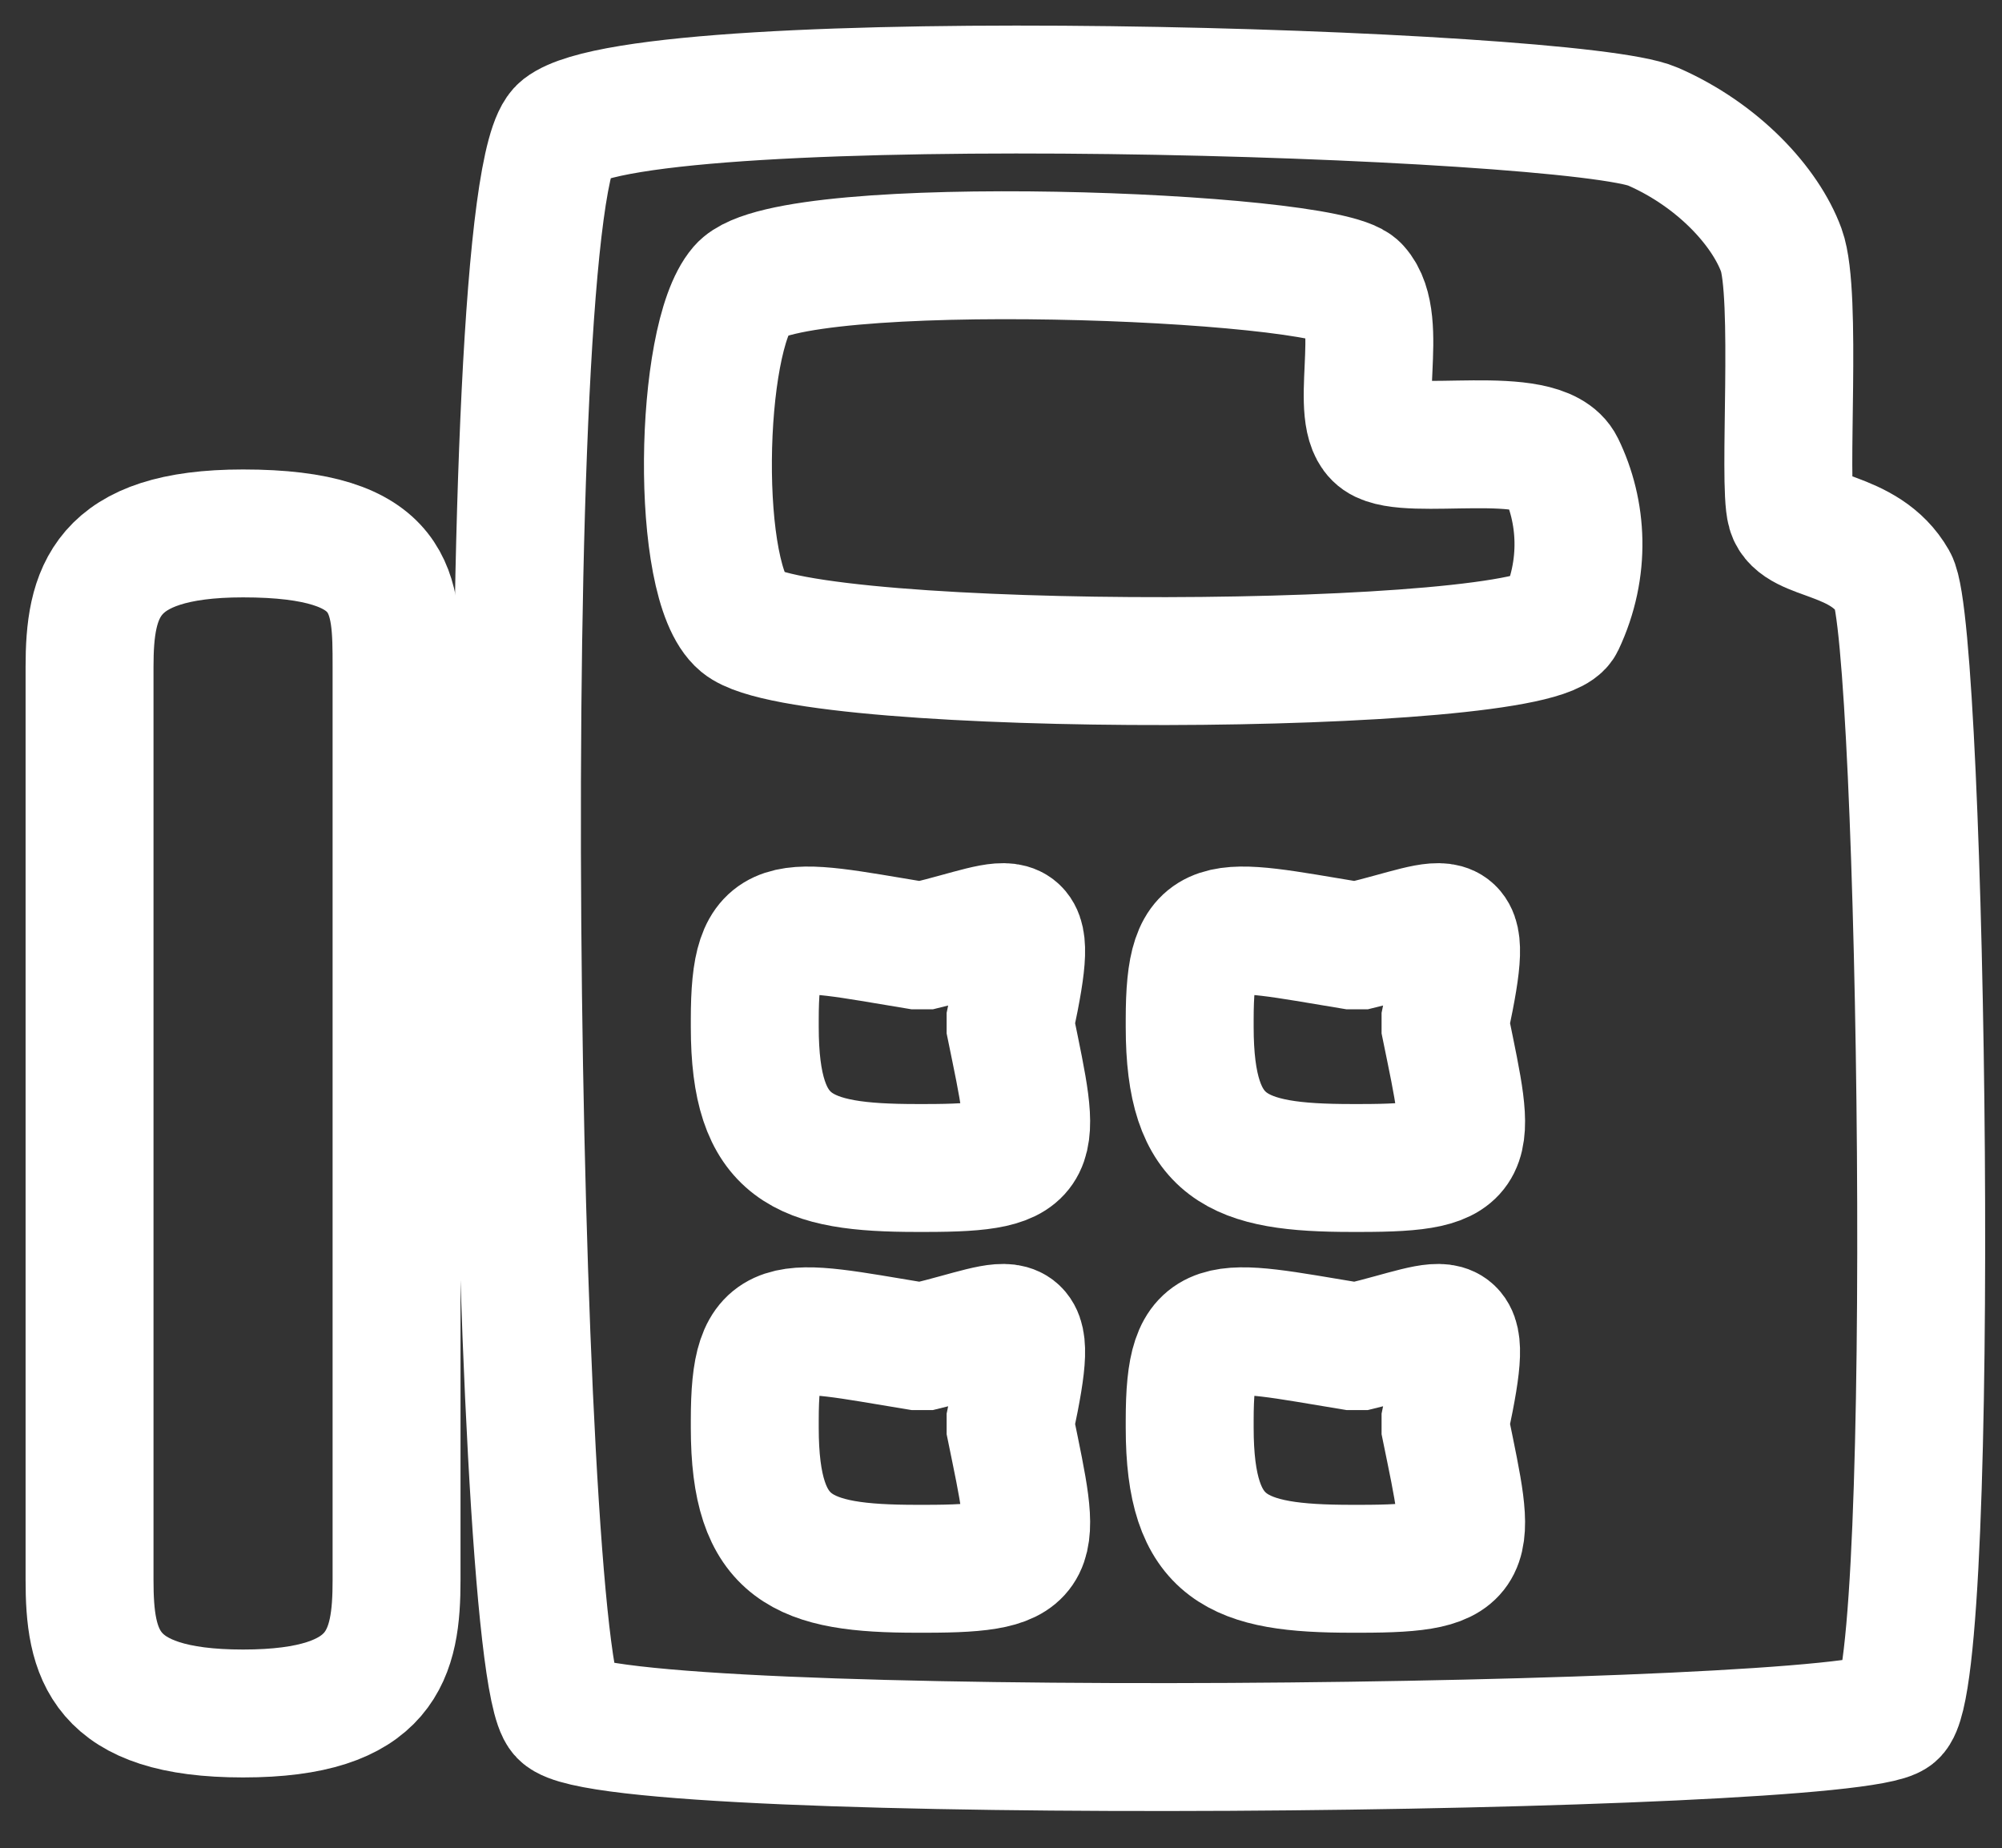
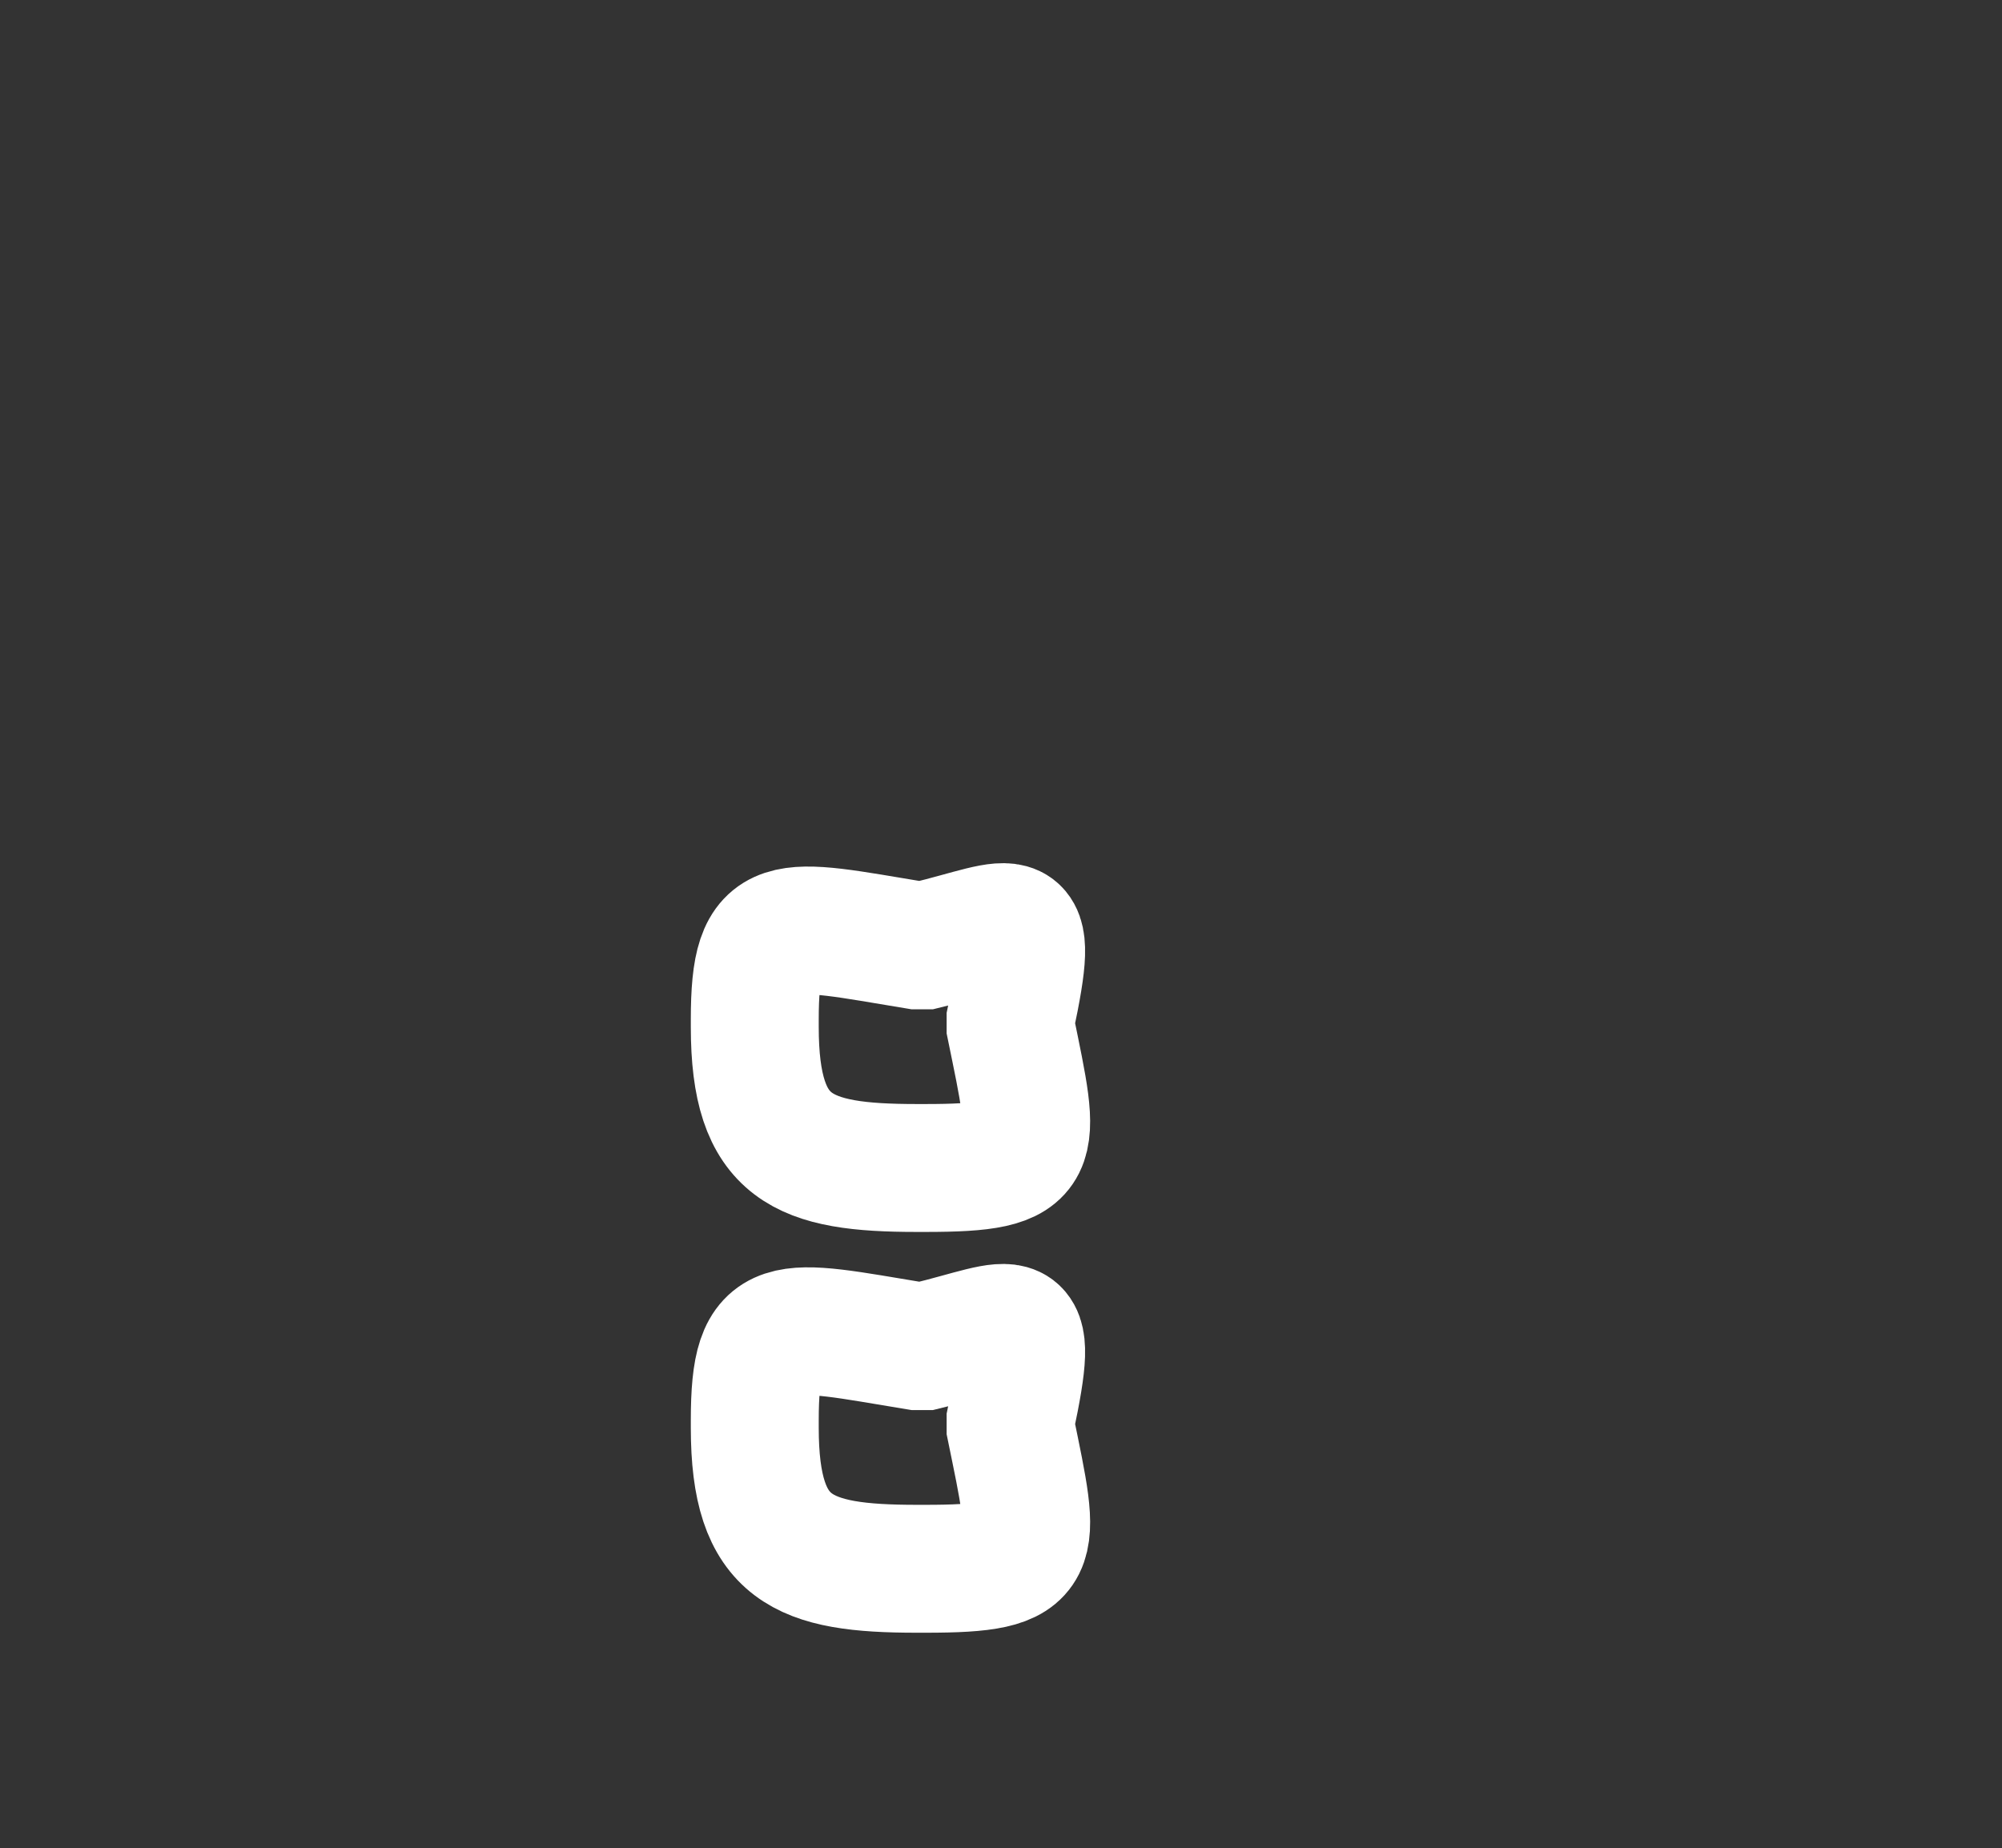
<svg xmlns="http://www.w3.org/2000/svg" version="1.1" id="Ebene_1" x="0px" y="0px" width="78.25px" height="72.25px" viewBox="0 0 78.25 72.25" enable-background="new 0 0 78.25 72.25" xml:space="preserve">
  <rect x="0" y="0" width="78.25" height="72.25" fill="#333333" stroke="none" />
-   <path fill="none" stroke="#FFFFFF" stroke-width="5" stroke-miterlimit="10" d="M22,5.062c3.328-2.592,39.5-1.473,42.604-0.115  c2.554,1.115,4.396,3.128,5.021,4.833s0.063,9.113,0.377,10.201s2.875,0.78,4,2.757c1.125,1.977,1.75,42.775,0,44.243  c-1.75,1.469-50.063,2.014-52,0C20.064,64.969,19.188,7.252,22,5.062z" />
-   <path fill="none" stroke="#FFFFFF" stroke-width="5" stroke-miterlimit="10" d="M15.5,61.76c0,2.884-0.5,5.222-6,5.222l0,0  c-5.5,0-6-2.338-6-5.222V26.074c0-2.884,0.563-5.222,6-5.222l0,0c6,0,6,2.338,6,5.222V61.76z" />
  <path fill="none" stroke="#FFFFFF" stroke-width="5" stroke-miterlimit="10" d="M39.5,40.145c1,4.897,1.292,5.513-3.333,5.513  h-0.333c-4.458,0-6.333-0.724-6.333-5.513v-0.289c0-4.229,1.042-3.772,6.333-2.901h0.333c3.625-0.871,4.333-1.813,3.333,2.901  V40.145z" />
-   <path fill="none" stroke="#FFFFFF" stroke-width="5" stroke-miterlimit="10" d="M29,11.278c-1.688,1.958-1.858,11.519,0,13.056  c2.5,2.067,31.075,1.957,32,0c1.003-2.122,0.85-4.352,0-6.093c-0.773-1.583-5.938-0.363-7.063-1.143s0.25-4.516-0.938-5.821  S30.823,9.163,29,11.278z" />
  <path fill="none" stroke="#FFFFFF" stroke-width="5" stroke-miterlimit="10" d="M39.5,55.812c1,4.897,1.292,5.513-3.333,5.513  h-0.333c-4.458,0-6.333-0.725-6.333-5.513v-0.289c0-4.229,1.042-3.772,6.333-2.902h0.333c3.625-0.87,4.333-1.812,3.333,2.902V55.812  z" />
-   <path fill="none" stroke="#FFFFFF" stroke-width="5" stroke-miterlimit="10" d="M56.5,55.812c1,4.897,1.292,5.513-3.334,5.513  h-0.332c-4.459,0-6.334-0.725-6.334-5.513v-0.289c0-4.229,1.042-3.772,6.334-2.902h0.332c3.626-0.87,4.334-1.812,3.334,2.902V55.812  z" />
-   <path fill="none" stroke="#FFFFFF" stroke-width="5" stroke-miterlimit="10" d="M56.5,40.145c1,4.897,1.292,5.513-3.334,5.513  h-0.332c-4.459,0-6.334-0.724-6.334-5.513v-0.289c0-4.229,1.042-3.772,6.334-2.901h0.332c3.626-0.871,4.334-1.813,3.334,2.901  V40.145z" />
</svg>